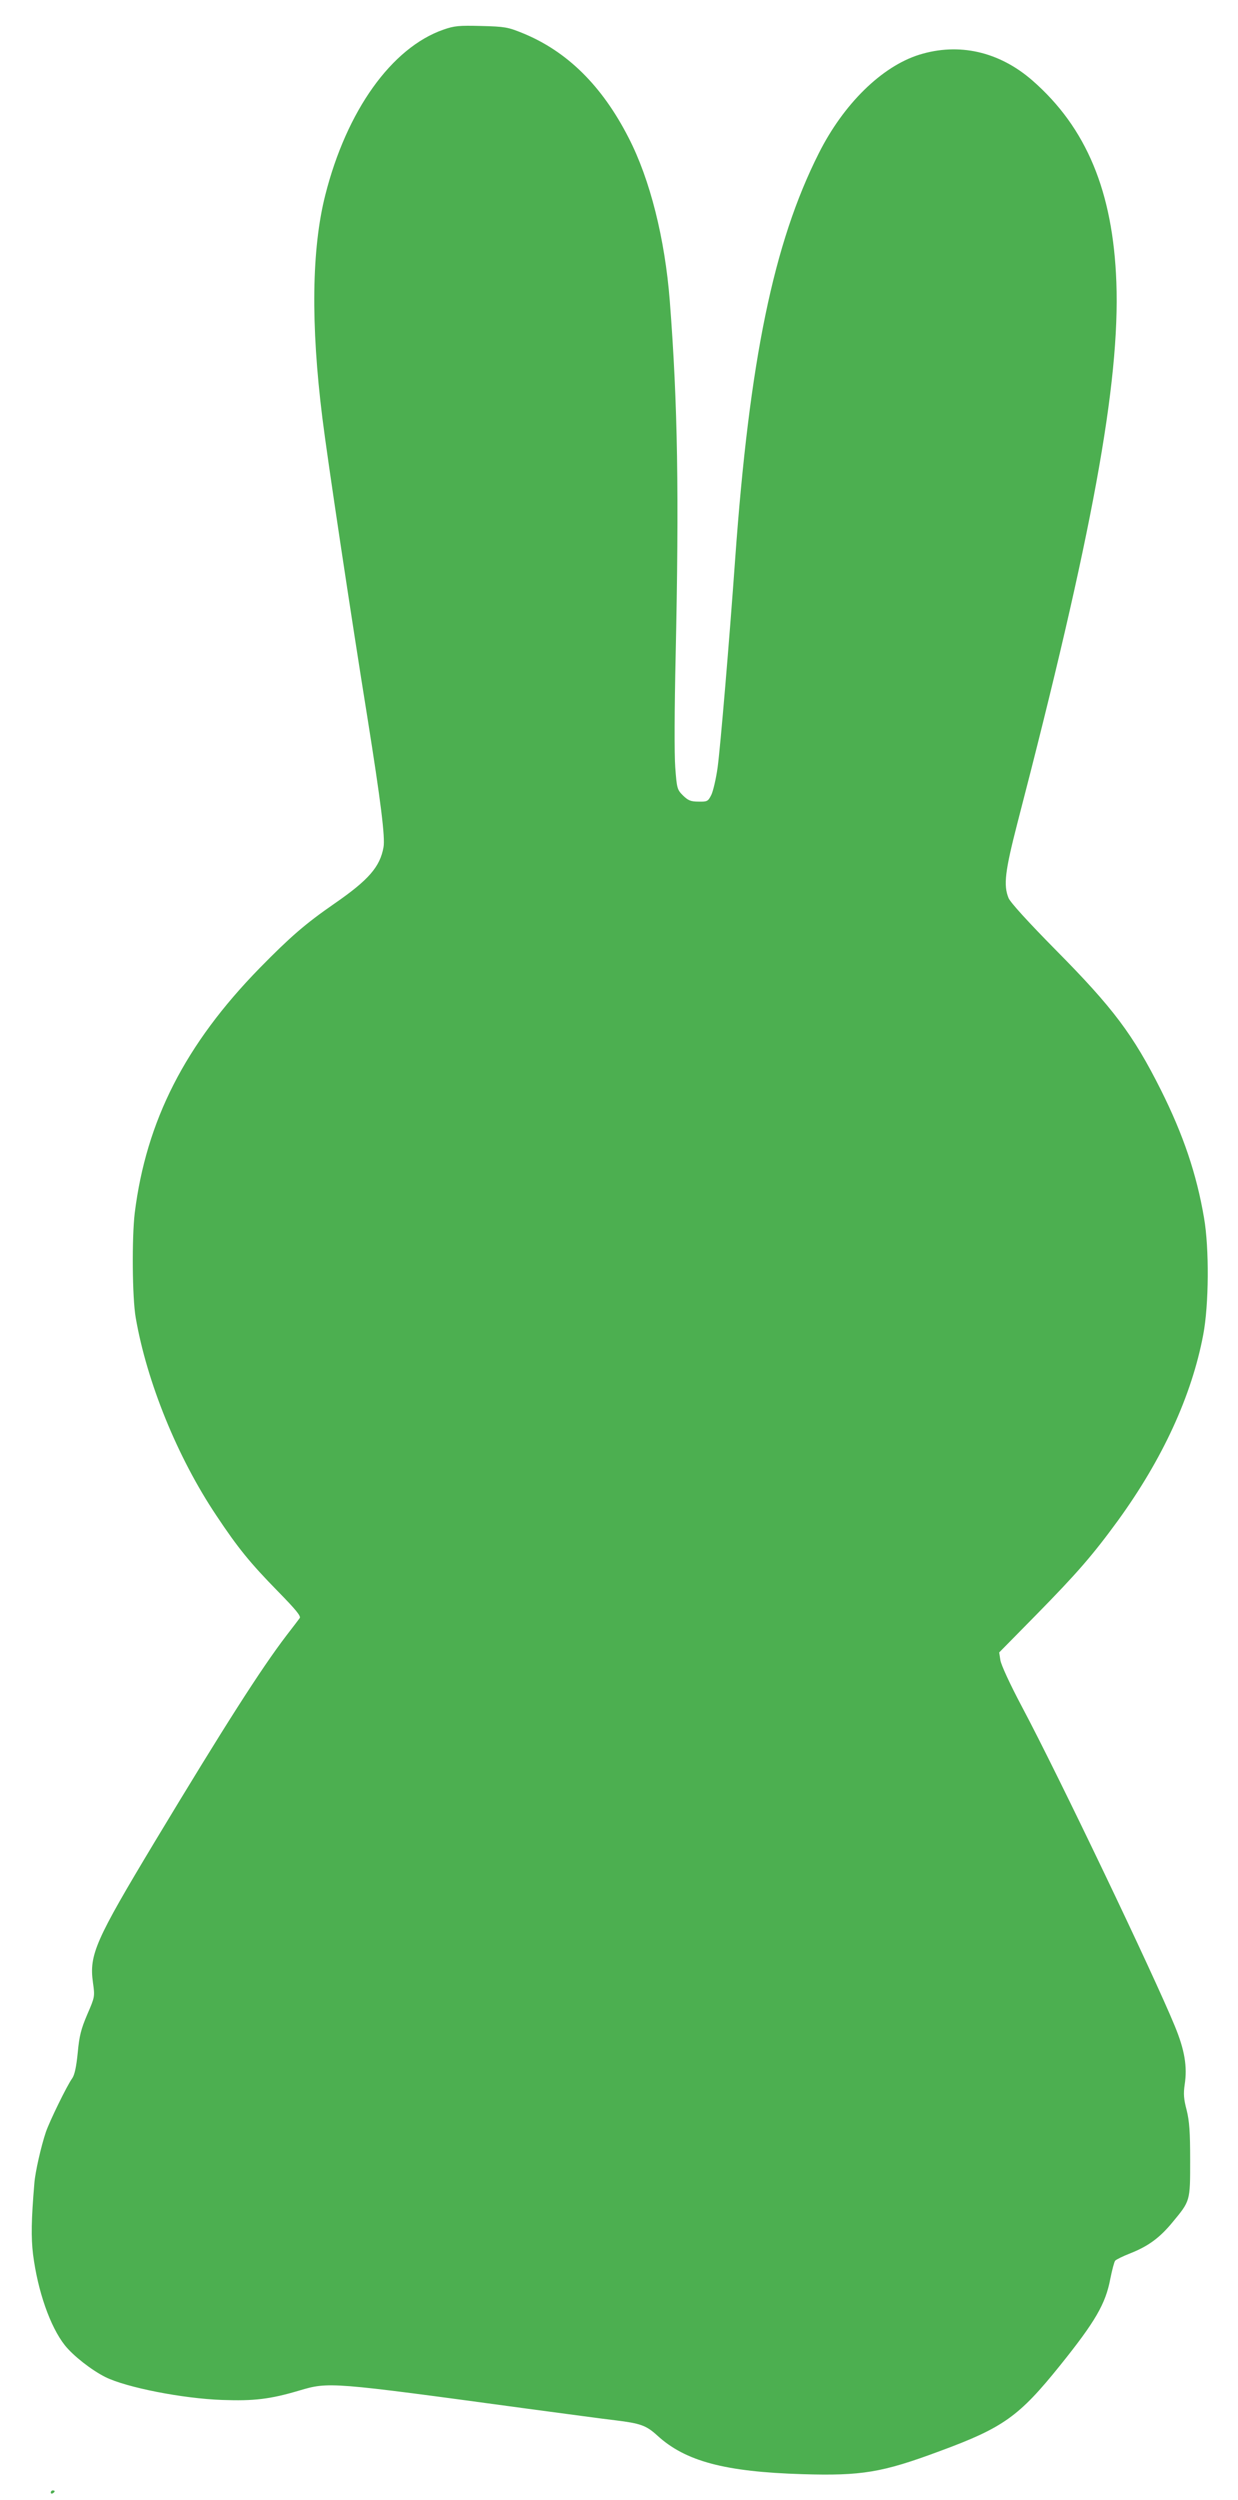
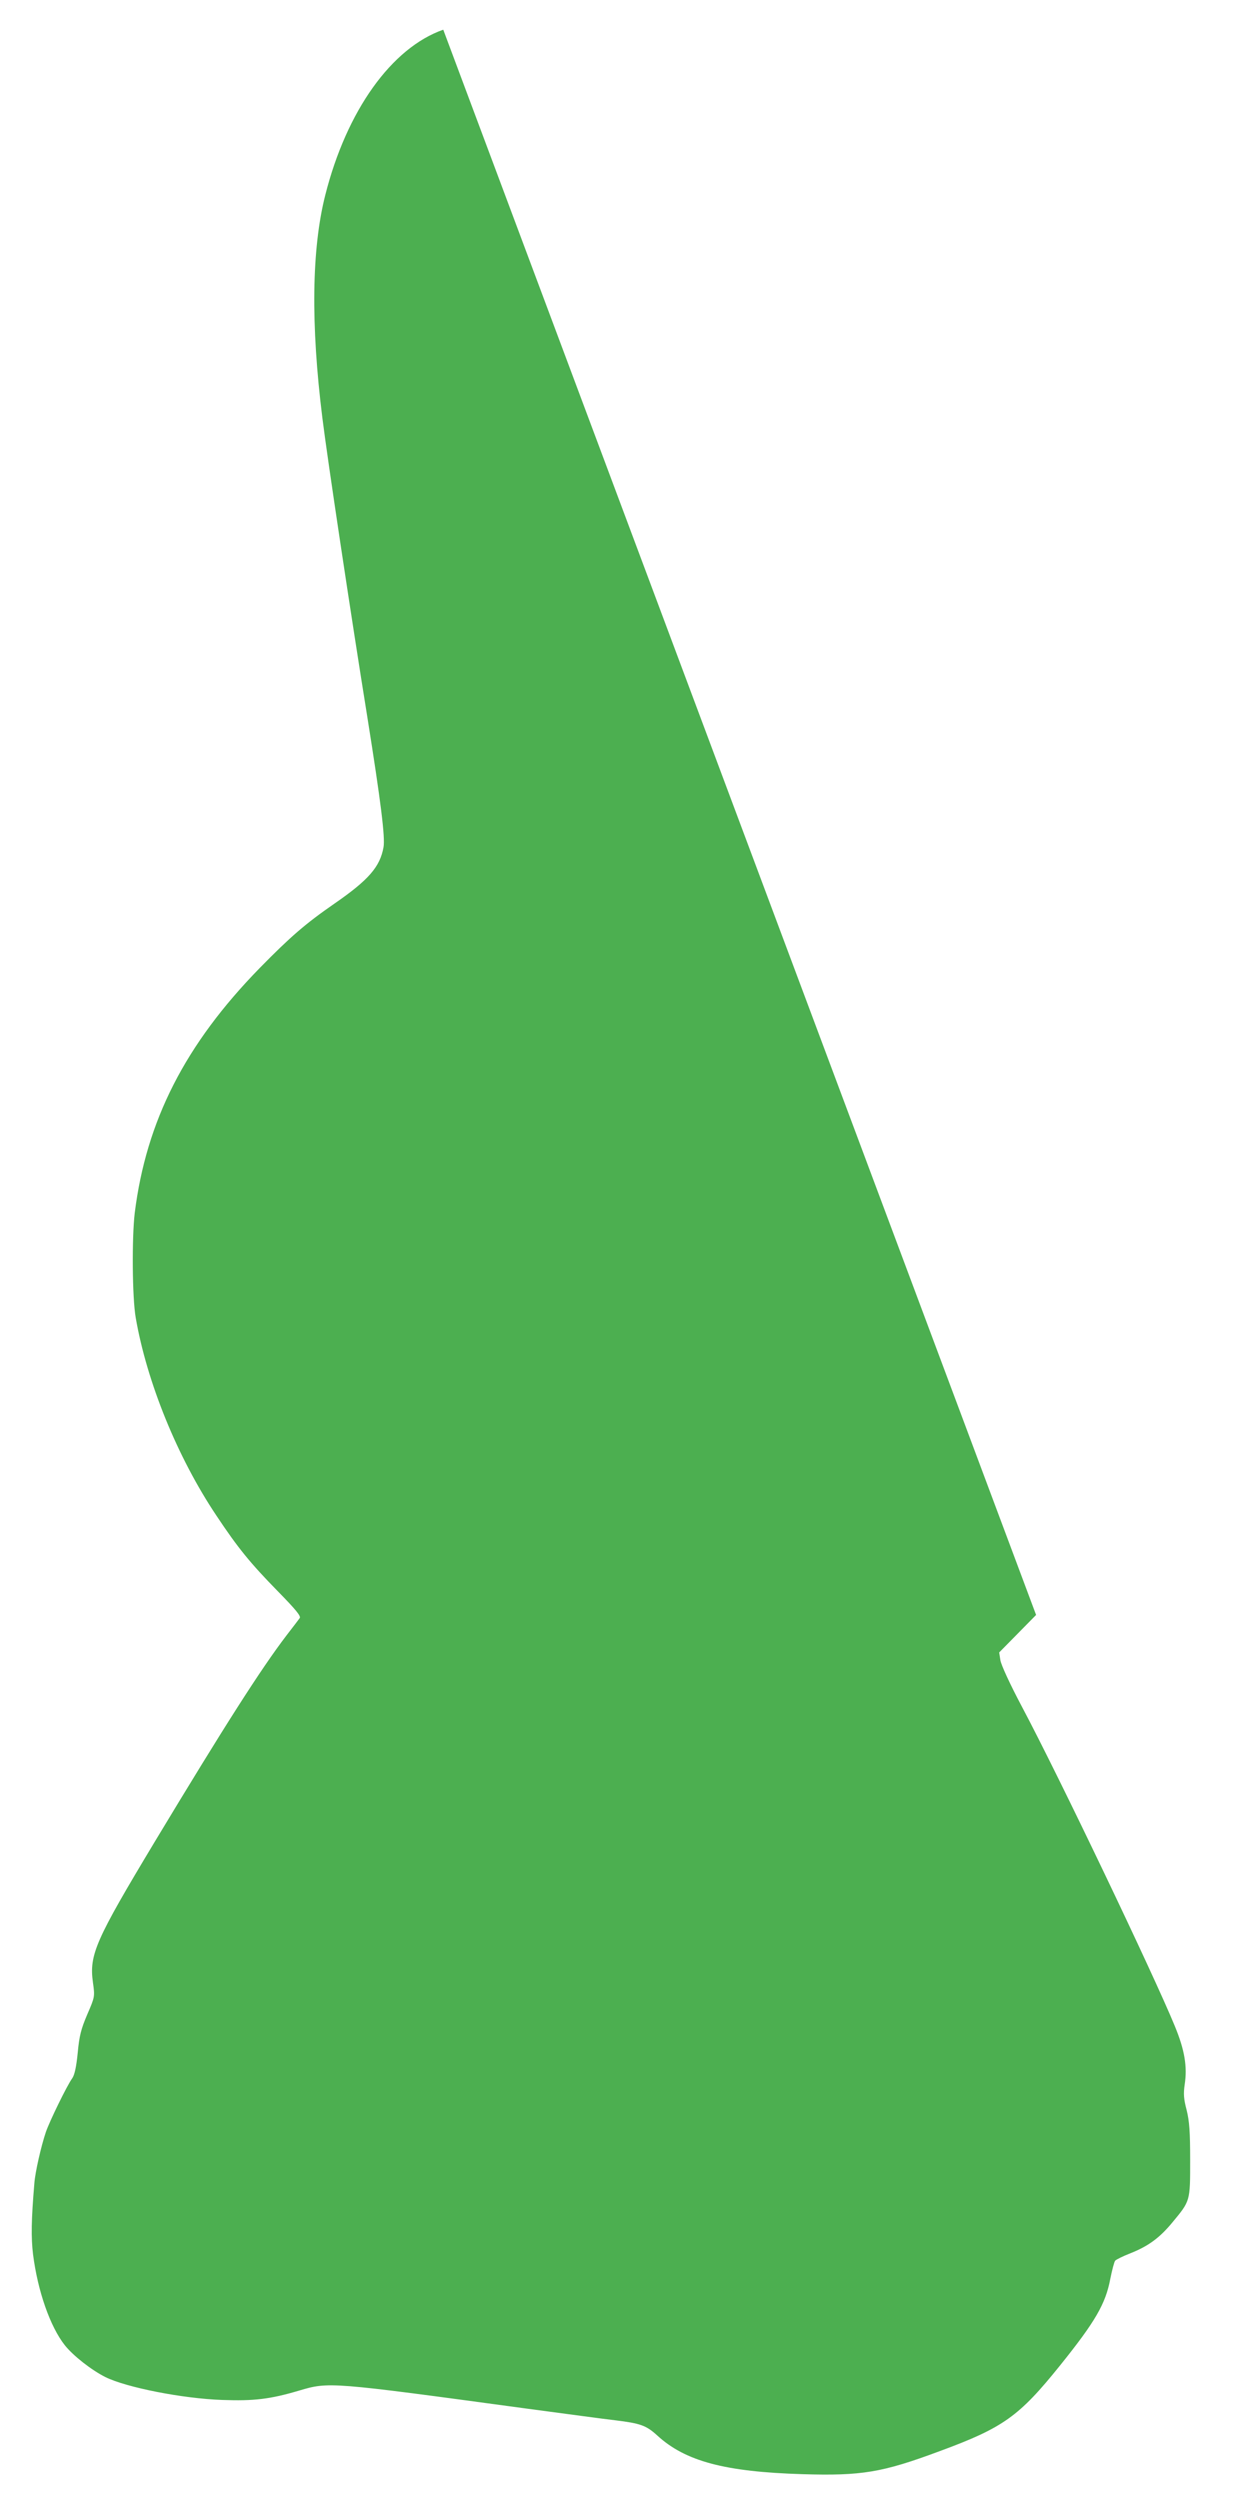
<svg xmlns="http://www.w3.org/2000/svg" version="1.0" width="634pt" height="1280pt" viewBox="0 0 634 1280" preserveAspectRatio="xMidYMid meet">
  <g transform="translate(0,1280) scale(0.1,-0.1)" fill="#4caf50" stroke="none">
-     <path d="M2270 12648 c-265 -93 -495 -415 -604 -846 -70 -275 -75 -662 -15 -1142 25 -204 149 -1028 230 -1530 70 -439 92 -617 83 -668 -18 -100 -76 -167 -251 -288 -150 -104 -225 -169 -383 -330 -382 -391 -581 -782 -640 -1254 -15 -128 -13 -432 5 -536 57 -330 214 -716 413 -1013 111 -167 173 -243 316 -389 91 -93 118 -126 111 -136 -6 -8 -36 -48 -68 -89 -131 -172 -314 -458 -675 -1057 -303 -504 -336 -577 -316 -720 10 -72 10 -73 -29 -163 -32 -75 -41 -110 -49 -197 -7 -71 -16 -113 -28 -130 -28 -39 -116 -220 -135 -275 -25 -74 -55 -207 -59 -262 -16 -190 -17 -277 -7 -363 24 -190 88 -372 163 -467 42 -53 136 -127 208 -163 107 -53 395 -110 598 -117 162 -6 246 4 394 48 152 45 155 45 1163 -92 204 -27 408 -55 455 -60 130 -16 159 -26 216 -78 144 -132 346 -186 744 -198 302 -9 407 8 700 117 329 121 409 179 619 440 180 224 233 315 257 443 9 45 20 87 25 93 5 6 40 23 78 38 91 36 150 79 215 158 92 111 91 107 91 318 0 147 -4 200 -18 257 -15 57 -17 83 -10 131 14 91 0 177 -51 300 -107 261 -596 1284 -783 1635 -61 115 -107 215 -110 238 l-6 39 189 192 c210 214 290 306 419 483 228 314 378 639 437 952 29 152 31 443 4 598 -38 224 -106 425 -221 655 -142 283 -245 420 -537 715 -144 146 -233 244 -243 267 -27 66 -18 138 45 383 383 1474 526 2254 507 2770 -17 464 -153 791 -430 1033 -170 148 -376 195 -579 132 -192 -60 -388 -252 -515 -505 -232 -460 -355 -1060 -428 -2075 -30 -422 -76 -967 -90 -1069 -8 -58 -23 -121 -32 -140 -17 -34 -21 -36 -66 -35 -40 0 -53 6 -79 31 -30 30 -32 36 -40 145 -5 65 -4 304 2 568 18 828 11 1291 -30 1820 -25 318 -101 622 -211 835 -136 266 -315 443 -544 536 -74 30 -90 33 -210 36 -115 3 -138 1 -195 -19z" />
-     <path d="M260 39 c0 -5 5 -7 10 -4 6 3 10 8 10 11 0 2 -4 4 -10 4 -5 0 -10 -5 -10 -11z" />
+     <path d="M2270 12648 c-265 -93 -495 -415 -604 -846 -70 -275 -75 -662 -15 -1142 25 -204 149 -1028 230 -1530 70 -439 92 -617 83 -668 -18 -100 -76 -167 -251 -288 -150 -104 -225 -169 -383 -330 -382 -391 -581 -782 -640 -1254 -15 -128 -13 -432 5 -536 57 -330 214 -716 413 -1013 111 -167 173 -243 316 -389 91 -93 118 -126 111 -136 -6 -8 -36 -48 -68 -89 -131 -172 -314 -458 -675 -1057 -303 -504 -336 -577 -316 -720 10 -72 10 -73 -29 -163 -32 -75 -41 -110 -49 -197 -7 -71 -16 -113 -28 -130 -28 -39 -116 -220 -135 -275 -25 -74 -55 -207 -59 -262 -16 -190 -17 -277 -7 -363 24 -190 88 -372 163 -467 42 -53 136 -127 208 -163 107 -53 395 -110 598 -117 162 -6 246 4 394 48 152 45 155 45 1163 -92 204 -27 408 -55 455 -60 130 -16 159 -26 216 -78 144 -132 346 -186 744 -198 302 -9 407 8 700 117 329 121 409 179 619 440 180 224 233 315 257 443 9 45 20 87 25 93 5 6 40 23 78 38 91 36 150 79 215 158 92 111 91 107 91 318 0 147 -4 200 -18 257 -15 57 -17 83 -10 131 14 91 0 177 -51 300 -107 261 -596 1284 -783 1635 -61 115 -107 215 -110 238 l-6 39 189 192 z" />
  </g>
</svg>